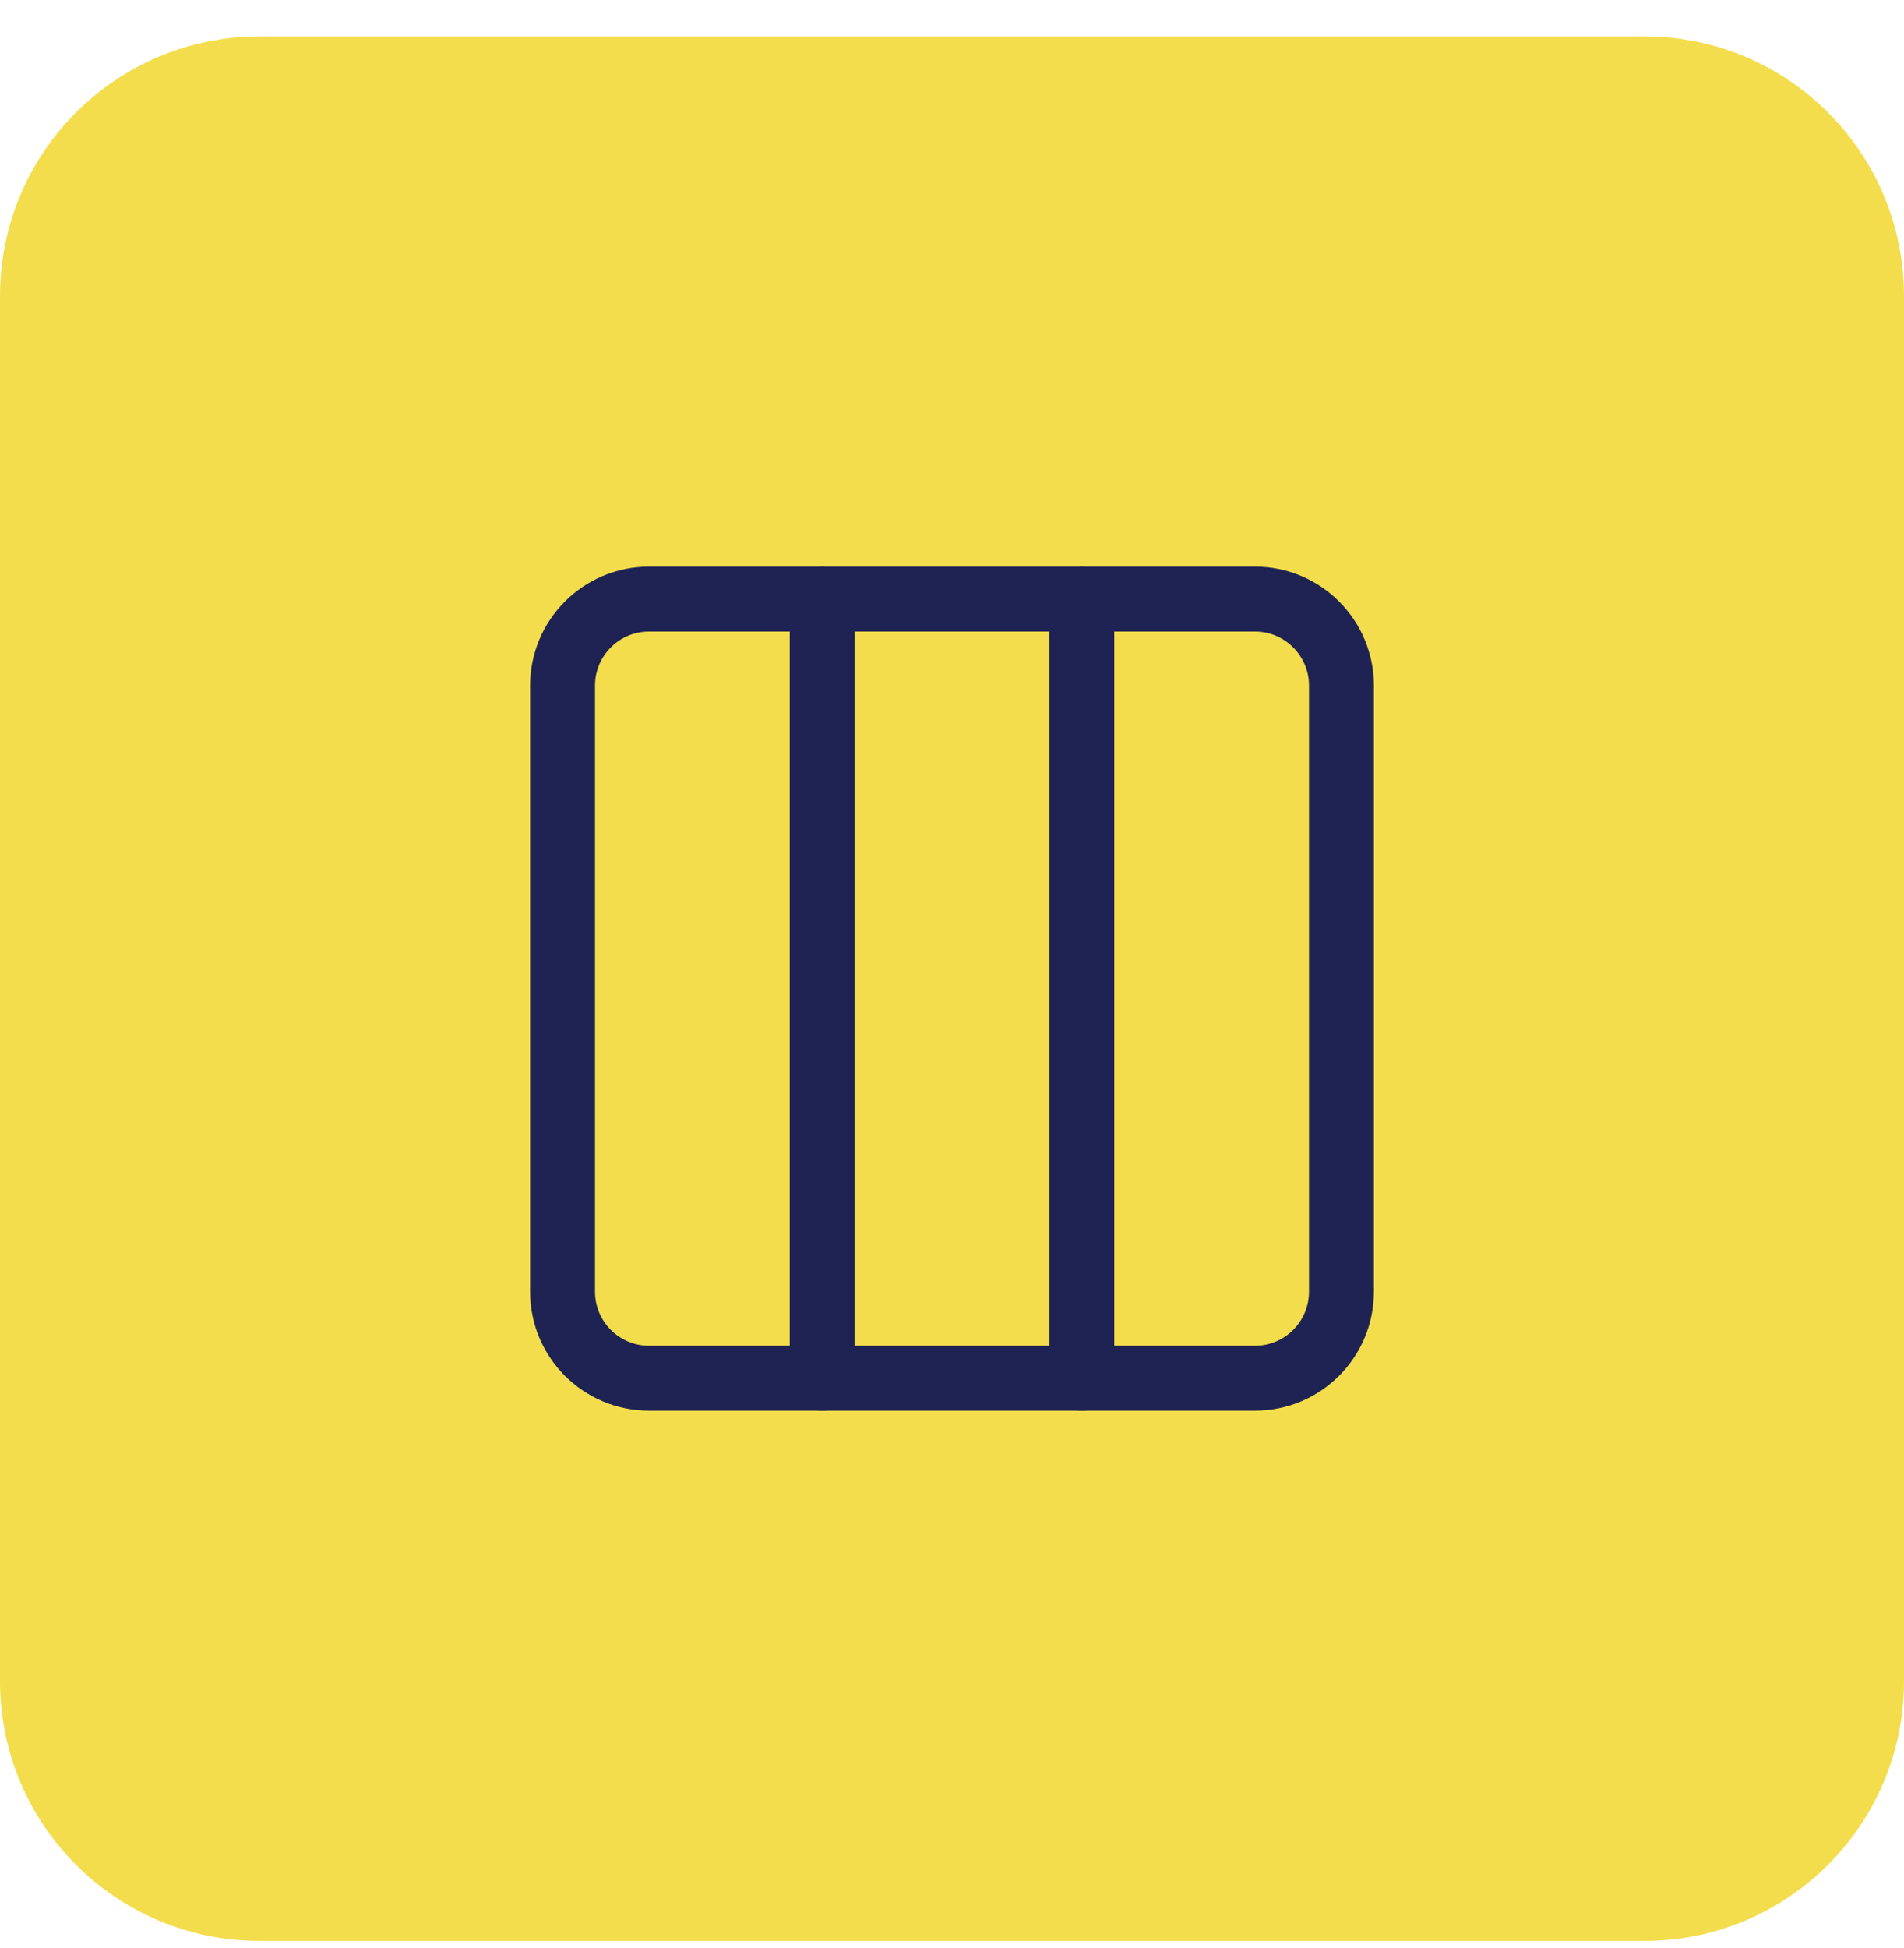
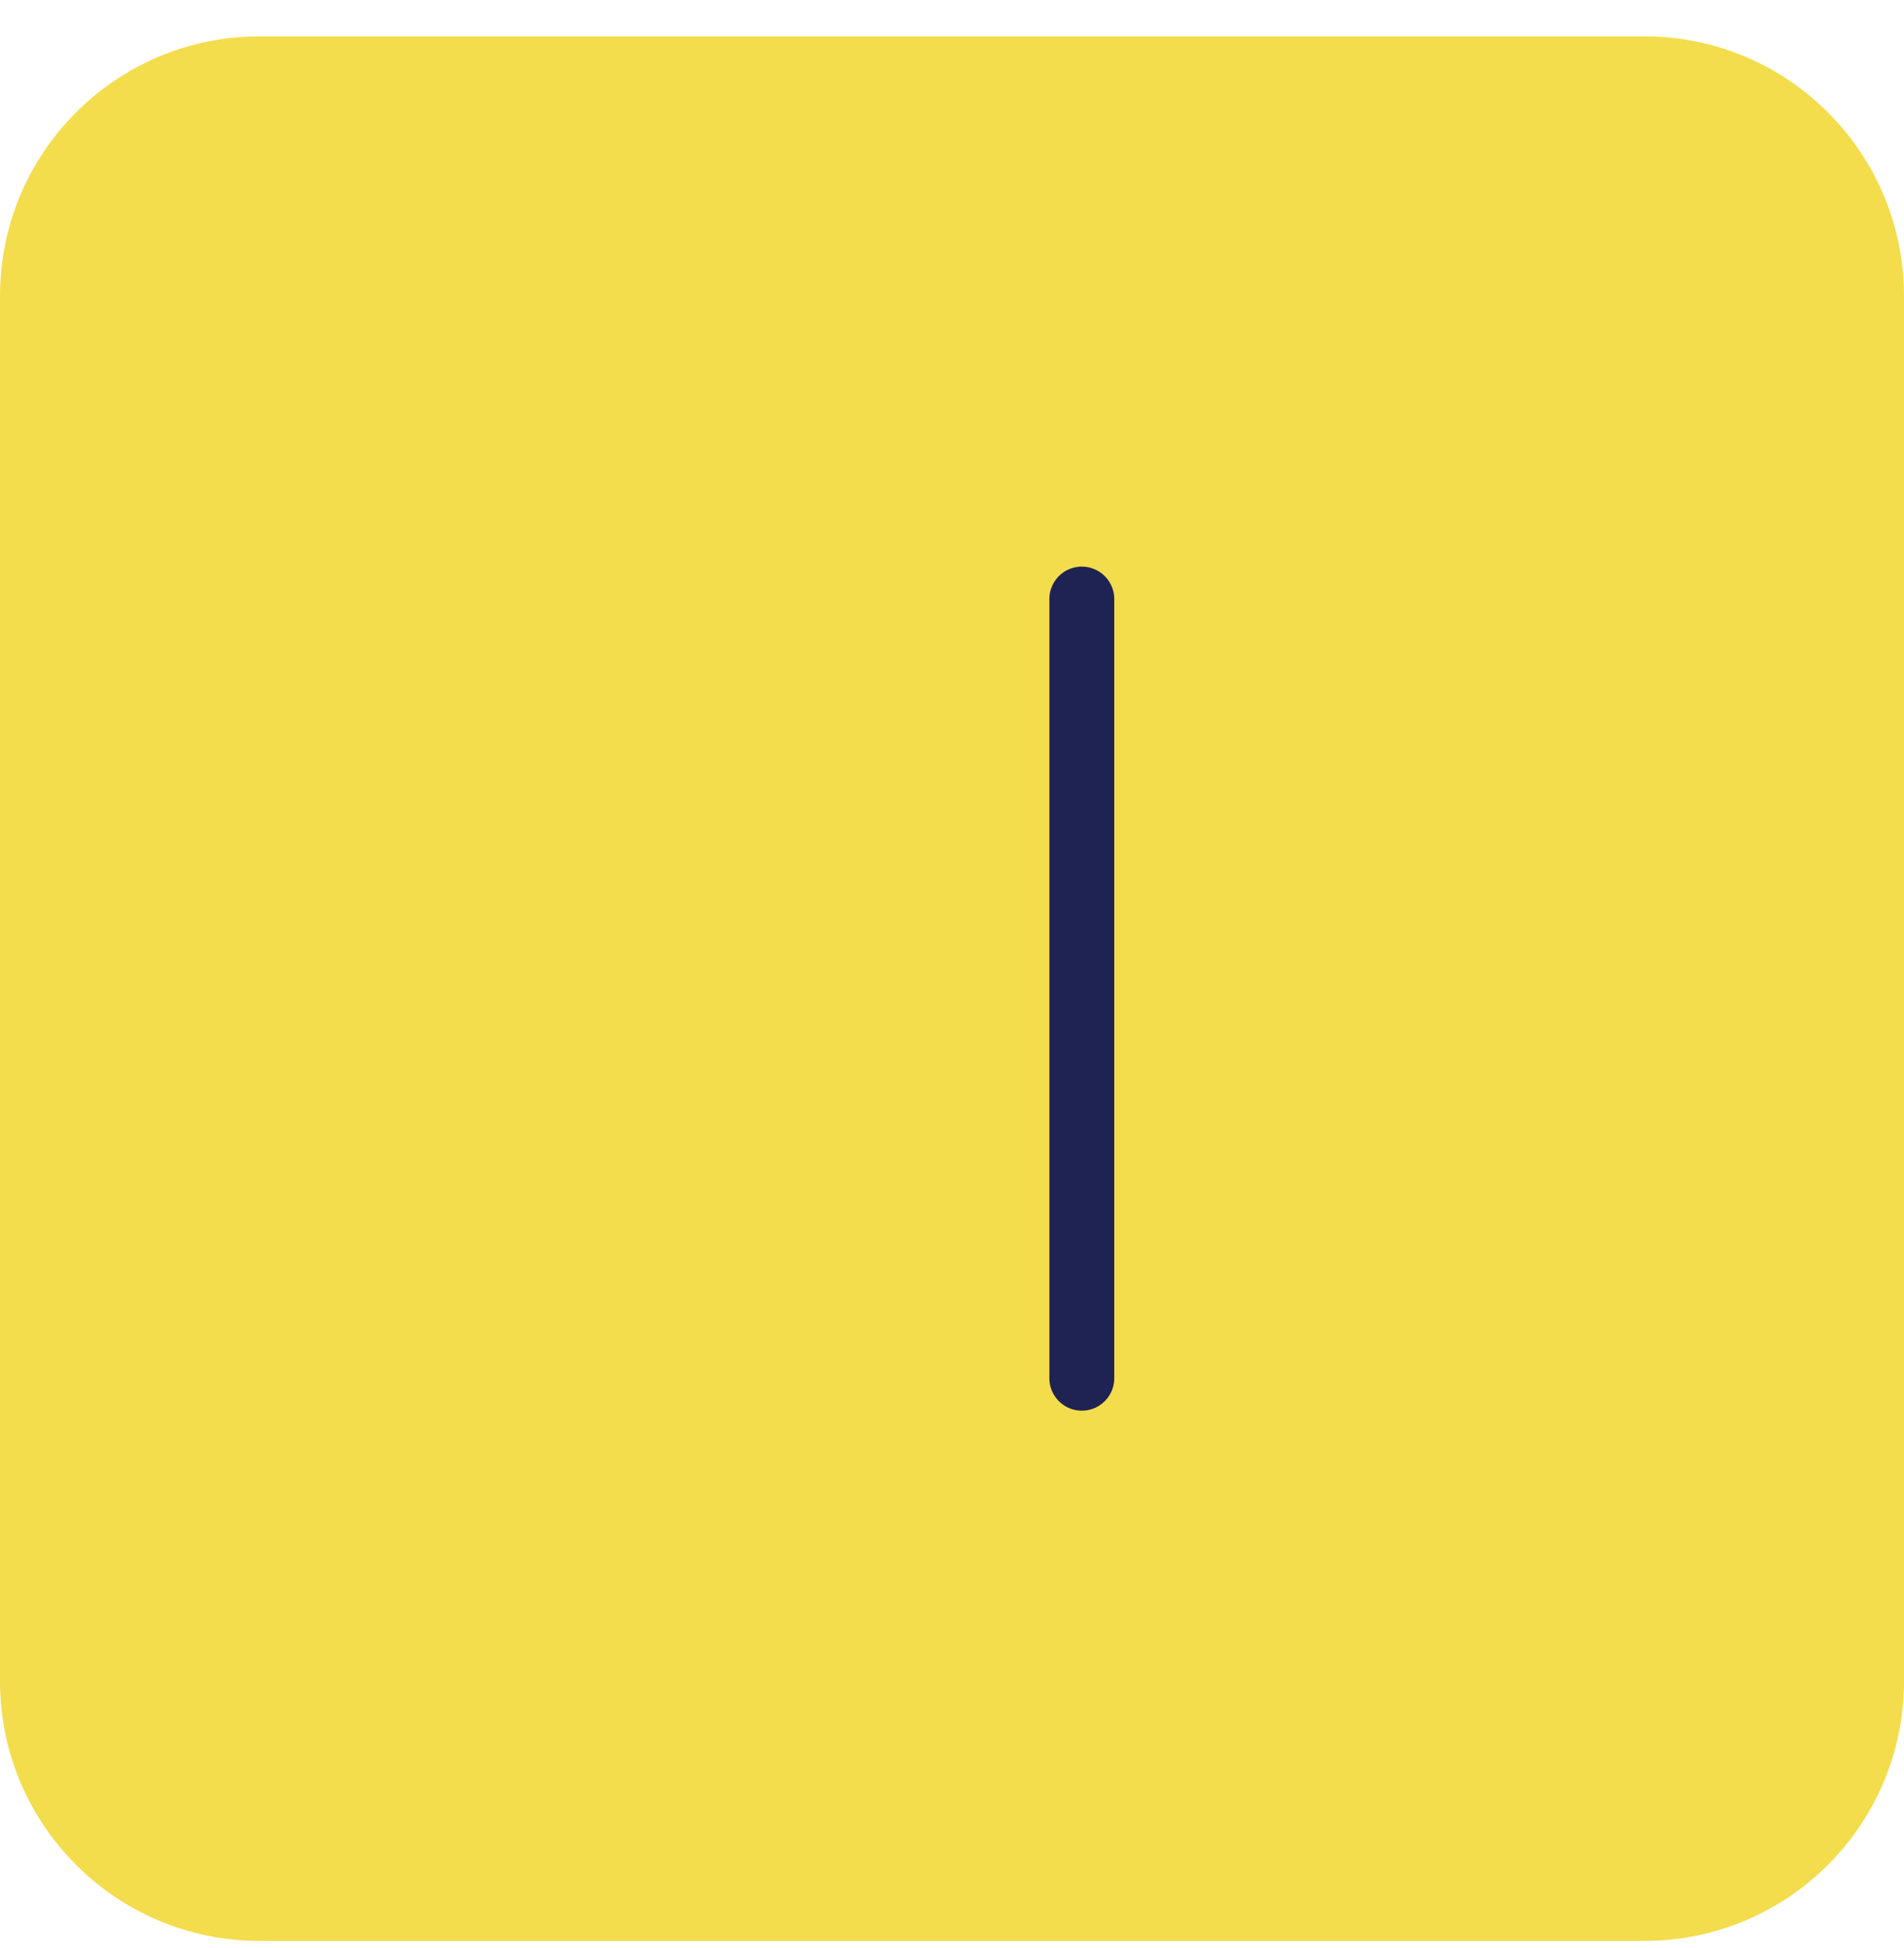
<svg xmlns="http://www.w3.org/2000/svg" width="44" height="45" viewBox="0 0 44 45" fill="none">
  <path d="M0 6.84C0 3.526 2.686 0.84 6 0.84H38C41.314 0.84 44 3.526 44 6.84V38.84C44 42.154 41.314 44.84 38 44.84H6C2.686 44.84 0 42.154 0 38.84V6.84Z" fill="#F3DD4C" />
-   <path d="M29 13.84H15C13.895 13.84 13 14.735 13 15.84V29.84C13 30.945 13.895 31.84 15 31.84H29C30.105 31.84 31 30.945 31 29.84V15.84C31 14.735 30.105 13.84 29 13.84Z" stroke="#1F2353" stroke-width="1.5" stroke-linecap="round" stroke-linejoin="round" />
-   <path d="M19 13.84V31.84" stroke="#1F2353" stroke-width="1.5" stroke-linecap="round" stroke-linejoin="round" />
  <path d="M25 13.84V31.84" stroke="#1F2353" stroke-width="1.5" stroke-linecap="round" stroke-linejoin="round" />
</svg>